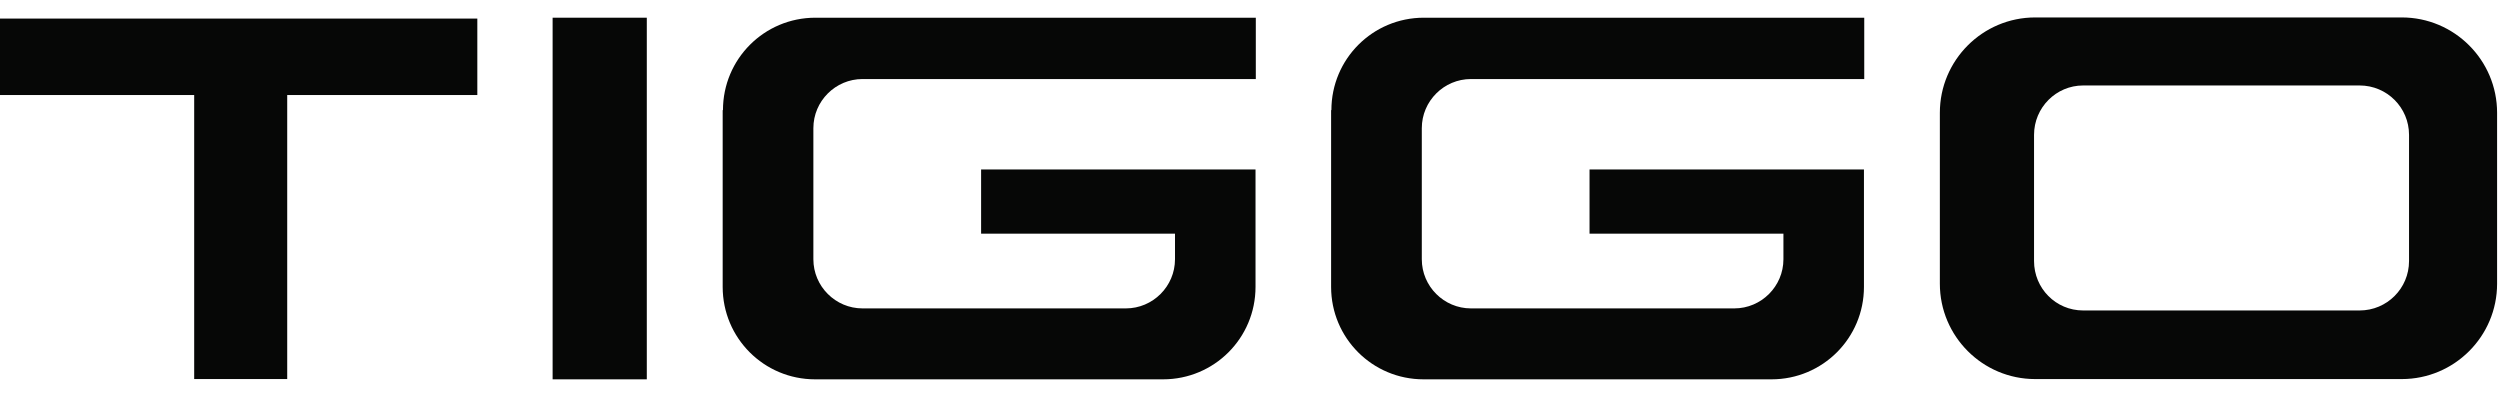
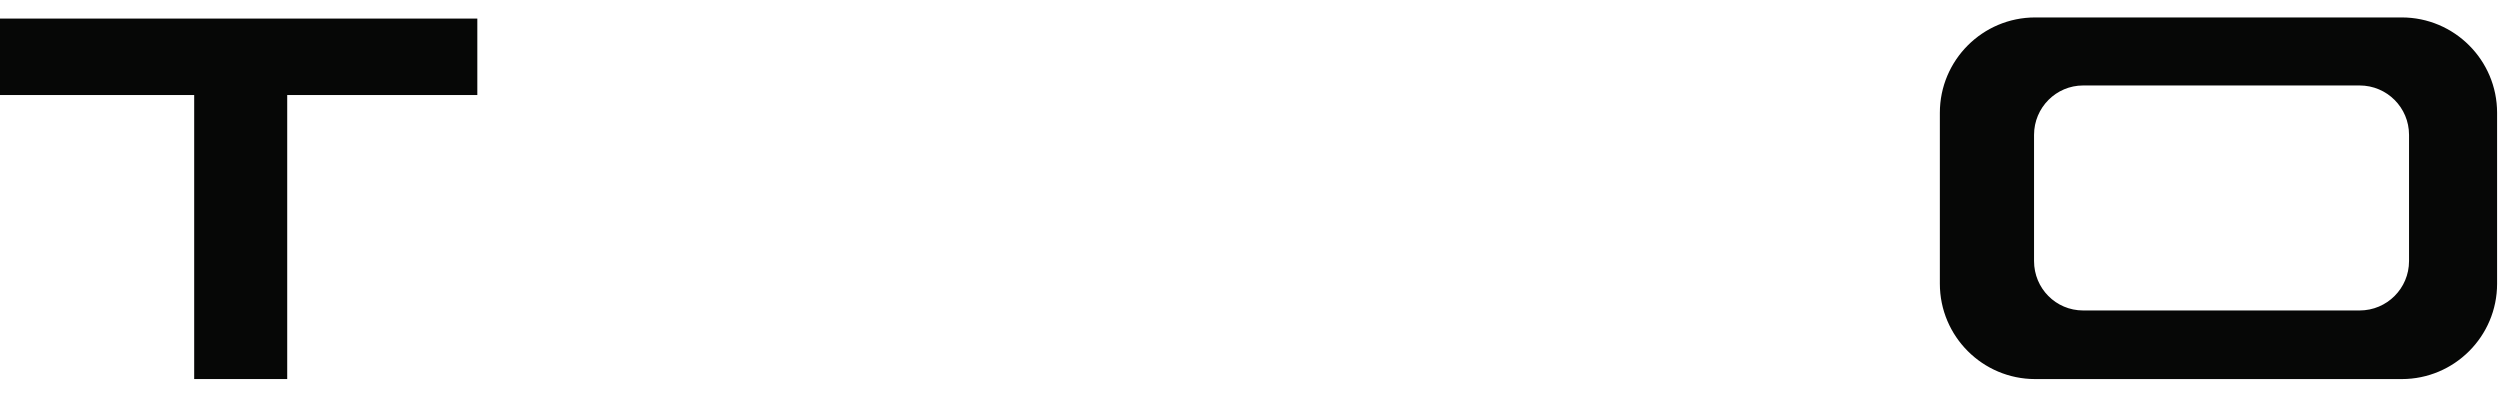
<svg xmlns="http://www.w3.org/2000/svg" viewBox="0 0 86 14" fill="none">
  <path d="M0 3.269H6.68V13.039H9.88V3.269H16.42V0.639H0V3.269Z" fill="#060706" />
-   <path d="M22.25 0.609H19.01V13.049H22.25V0.609Z" fill="#060706" />
-   <path d="M45.79 3.789V9.869C45.79 11.629 47.21 13.049 48.97 13.049H60.94C62.7 13.049 64.12 11.629 64.12 9.869V5.829H54.68V8.039H61.35V8.919C61.35 9.849 60.59 10.609 59.66 10.609H50.6C49.67 10.609 48.91 9.849 48.91 8.919V4.409C48.91 3.479 49.67 2.719 50.6 2.719H64.13V0.609H48.98C47.22 0.609 45.8 2.029 45.8 3.789" fill="#060706" />
-   <path d="M24.86 3.789V9.869C24.86 11.629 26.28 13.049 28.04 13.049H40.01C41.77 13.049 43.19 11.629 43.19 9.869V5.829H33.75V8.039H40.42V8.919C40.42 9.849 39.66 10.609 38.73 10.609H29.67C28.74 10.609 27.98 9.849 27.98 8.919V4.409C27.98 3.479 28.74 2.719 29.67 2.719H43.2V0.609H28.05C26.29 0.609 24.87 2.029 24.87 3.789" fill="#060706" />
  <path d="M82.621 0.6H70.01C68.201 0.6 66.731 2.07 66.731 3.88V9.76C66.731 11.57 68.201 13.04 70.01 13.04H82.621C84.43 13.04 85.9 11.57 85.9 9.76V3.88C85.9 2.07 84.43 0.6 82.621 0.6ZM82.871 8.98C82.871 9.92 82.111 10.68 81.171 10.68H71.66C70.721 10.68 69.971 9.92 69.971 8.98V4.64C69.971 3.7 70.731 2.94 71.66 2.94H81.171C82.111 2.94 82.871 3.7 82.871 4.64V8.98Z" fill="#060706" />
</svg>